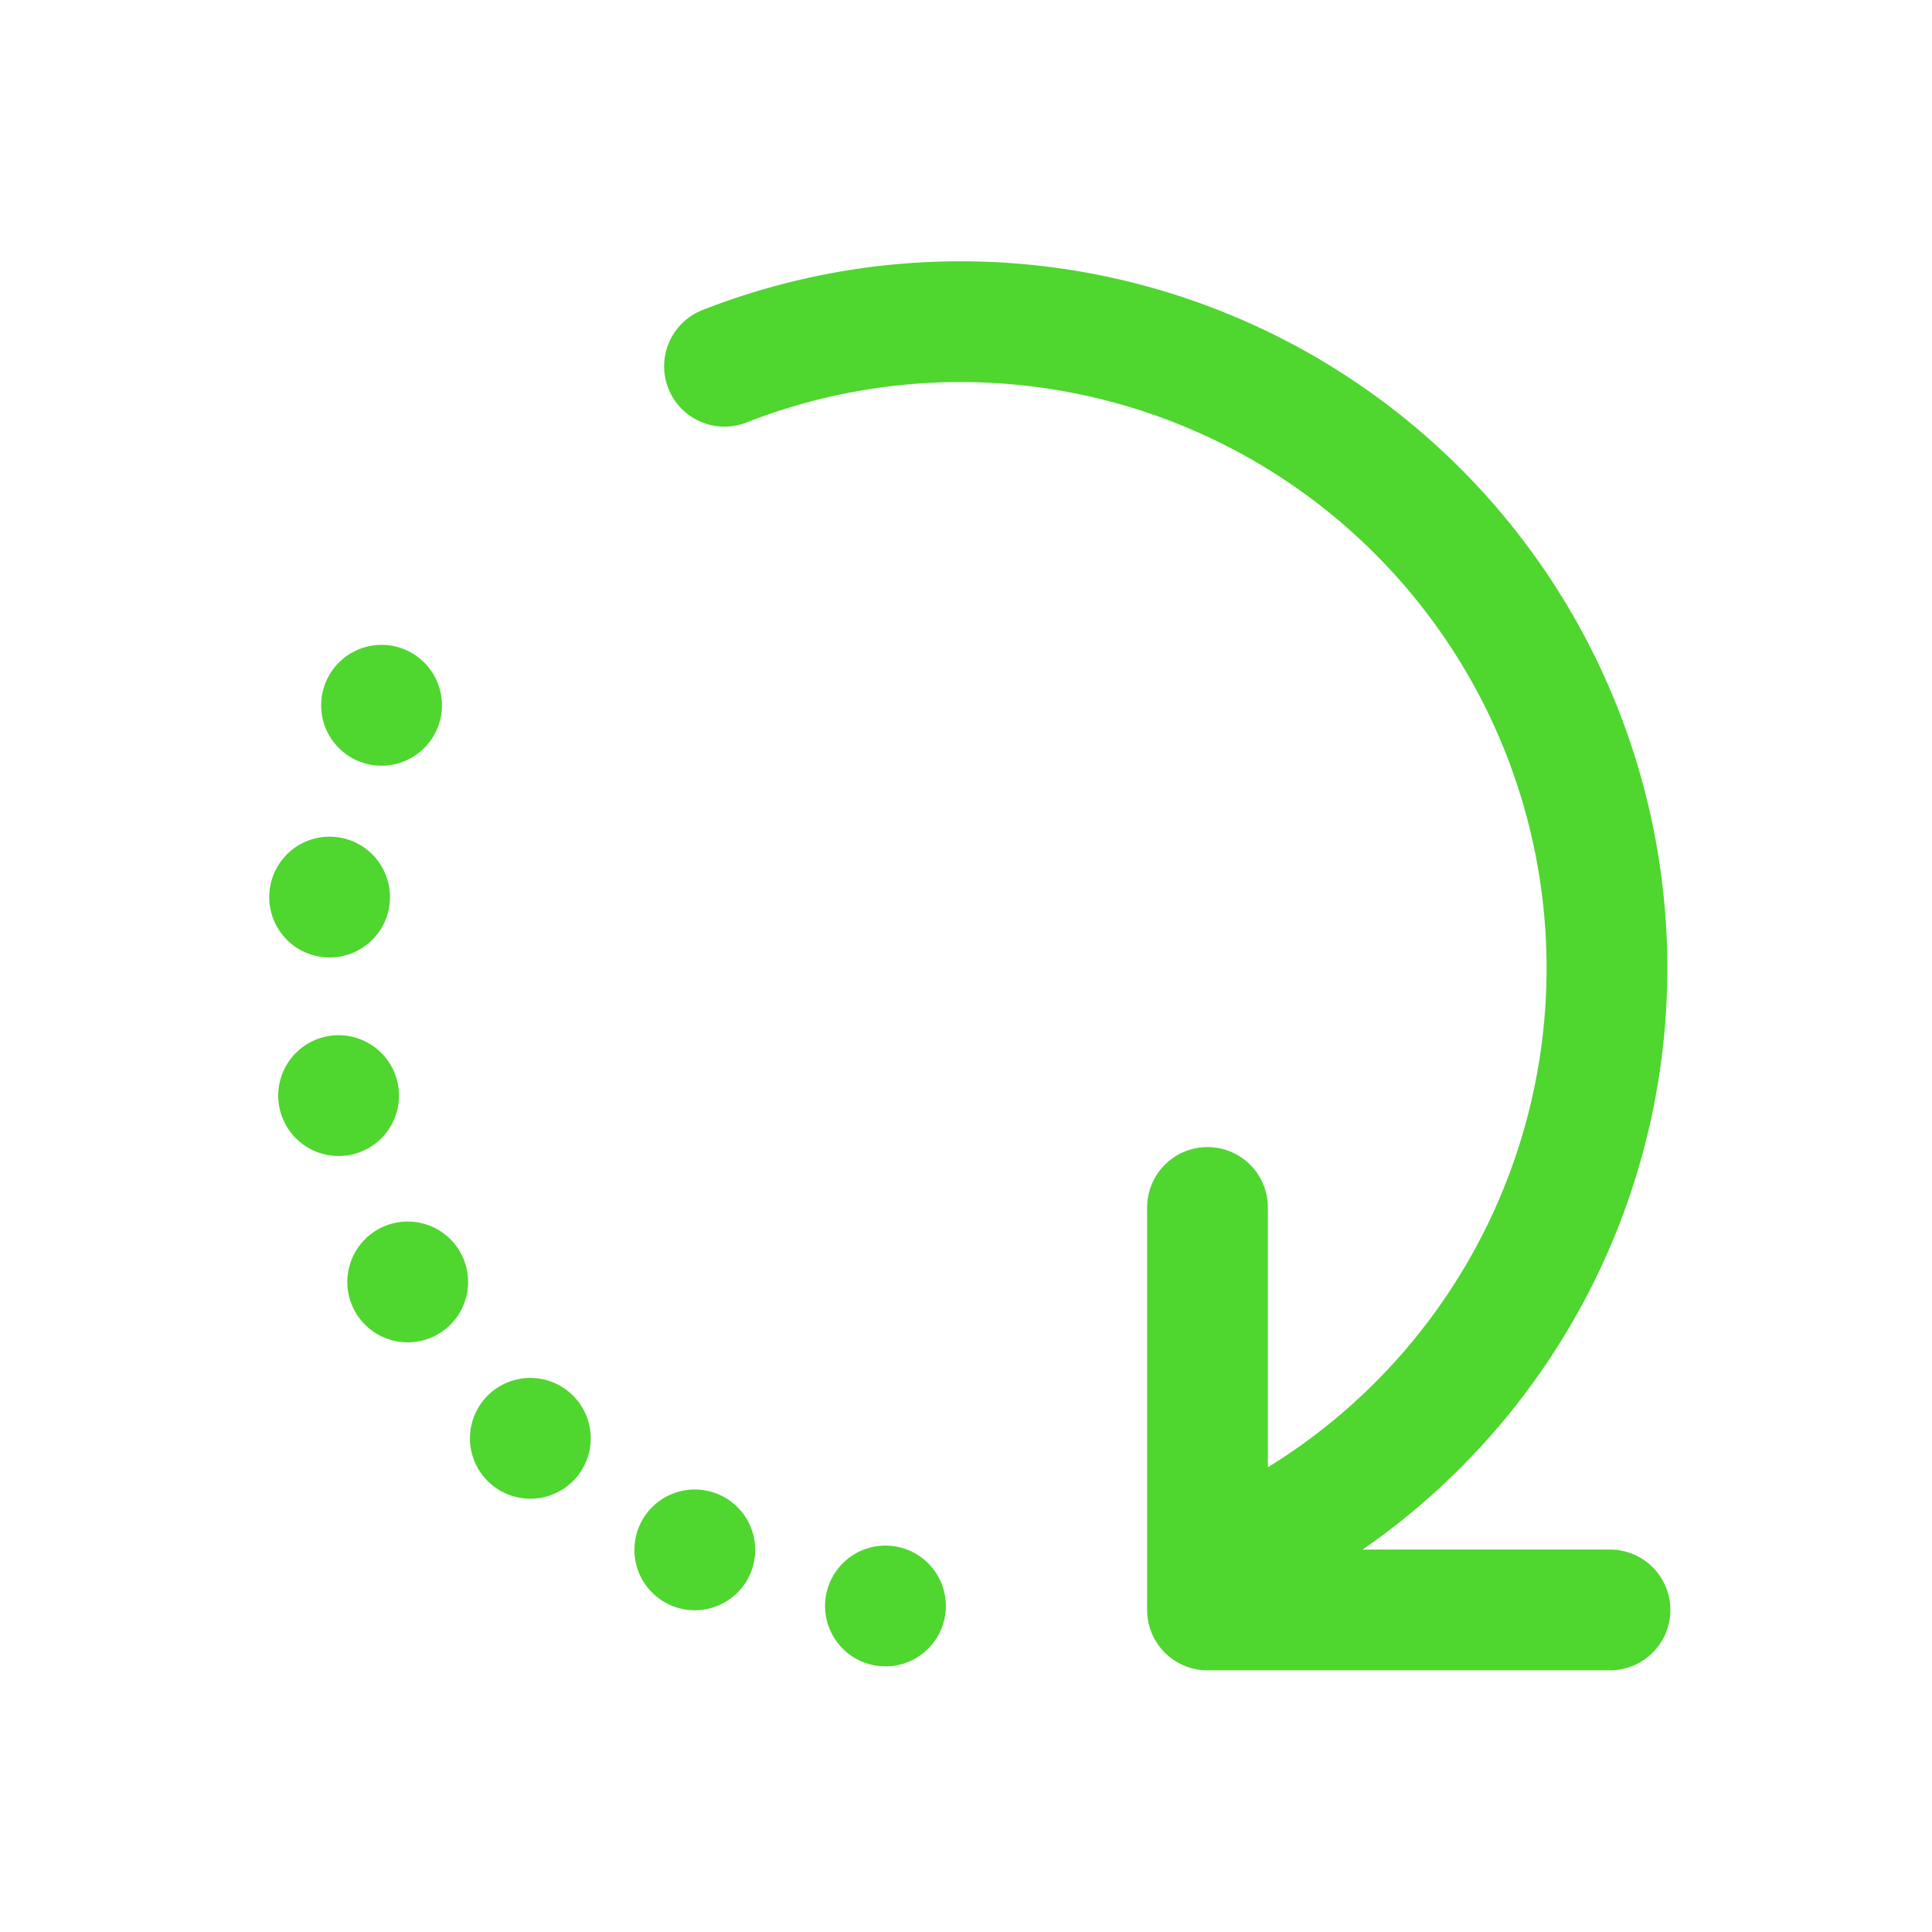
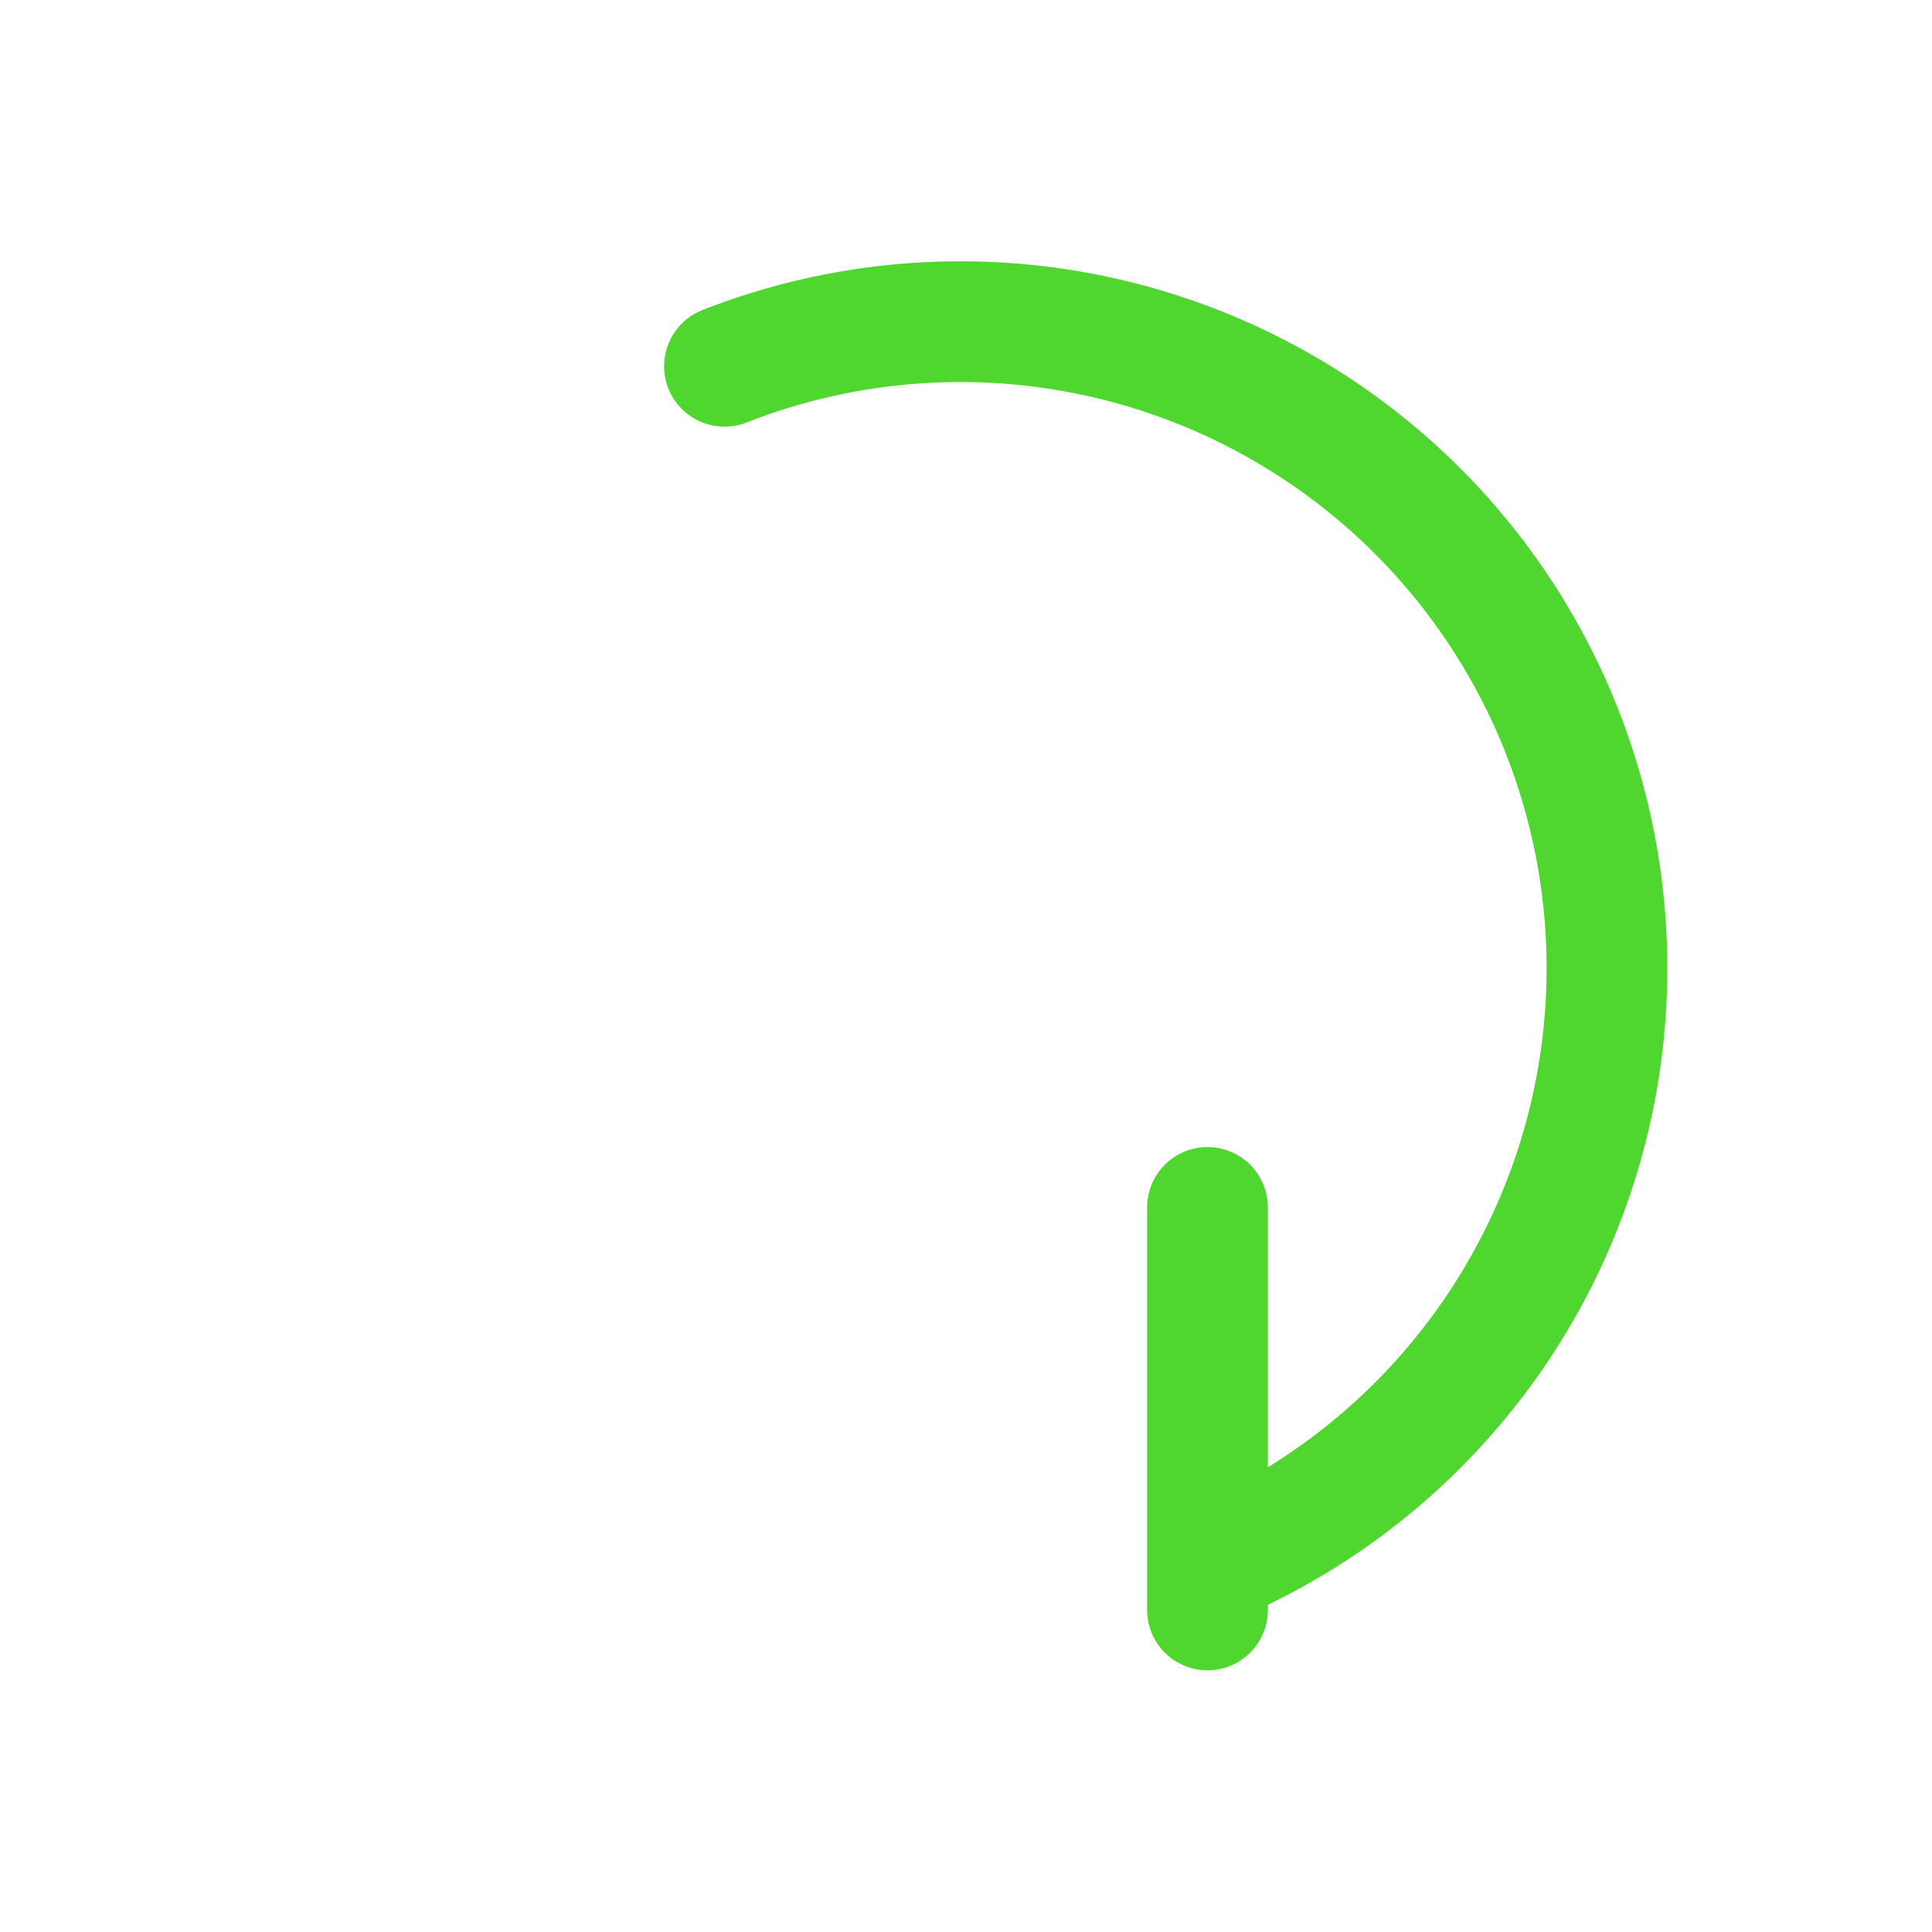
<svg xmlns="http://www.w3.org/2000/svg" id="Group_1449" data-name="Group 1449" width="40" height="40" viewBox="0 0 40 40">
  <path id="Path_13522" data-name="Path 13522" d="M0,0H40V40H0Z" fill="none" />
-   <path id="Path_13523" data-name="Path 13523" d="M9,4.939A13.386,13.386,0,0,1,19,29.772m0-7.417v8.333h8.333" transform="translate(6 2.644)" fill="none" stroke="#4fd62f" stroke-linecap="round" stroke-linejoin="round" stroke-width="2.5" />
-   <path id="Path_13524" data-name="Path 13524" stroke="#4fd62f" d="M15.635,28.483A13.333,13.333,0,0,1,6.8,7.15" fill="none" transform="translate(2.698 4.767)" stroke-linecap="round" stroke-linejoin="round" stroke-width="2.5" stroke-dasharray="0.001 4.13" />
+   <path id="Path_13523" data-name="Path 13523" d="M9,4.939A13.386,13.386,0,0,1,19,29.772m0-7.417v8.333" transform="translate(6 2.644)" fill="none" stroke="#4fd62f" stroke-linecap="round" stroke-linejoin="round" stroke-width="2.5" />
</svg>